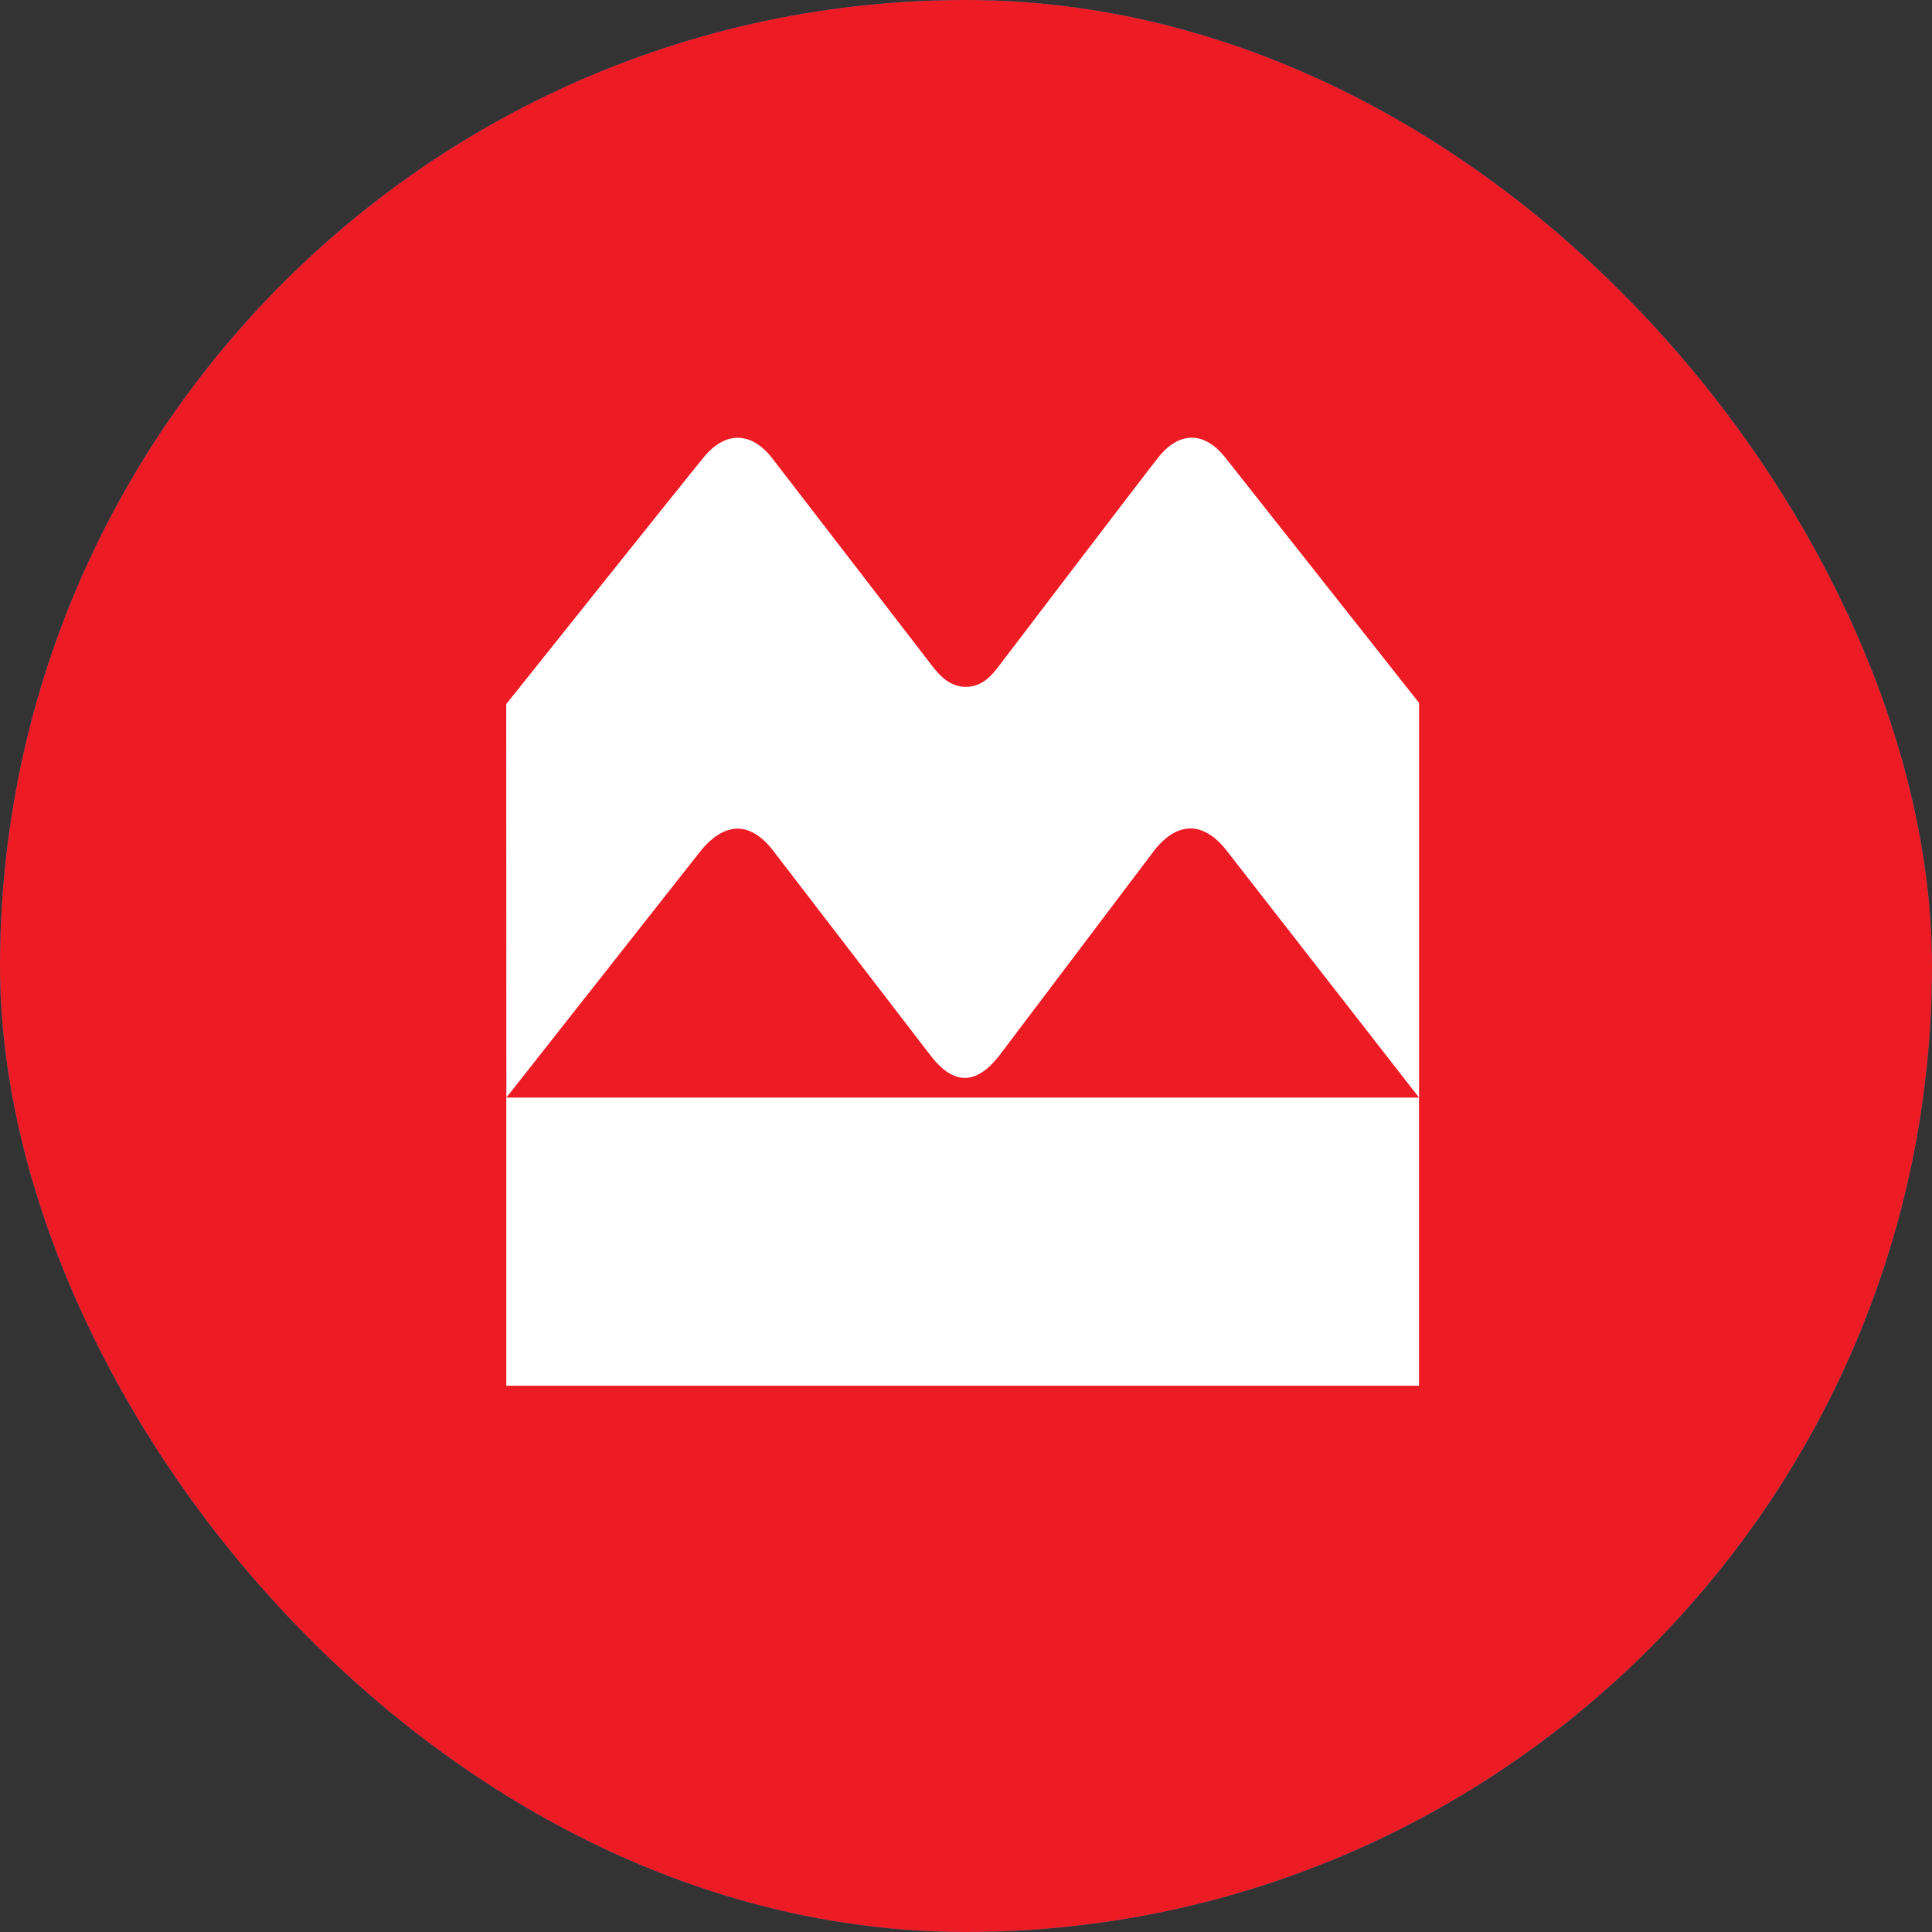
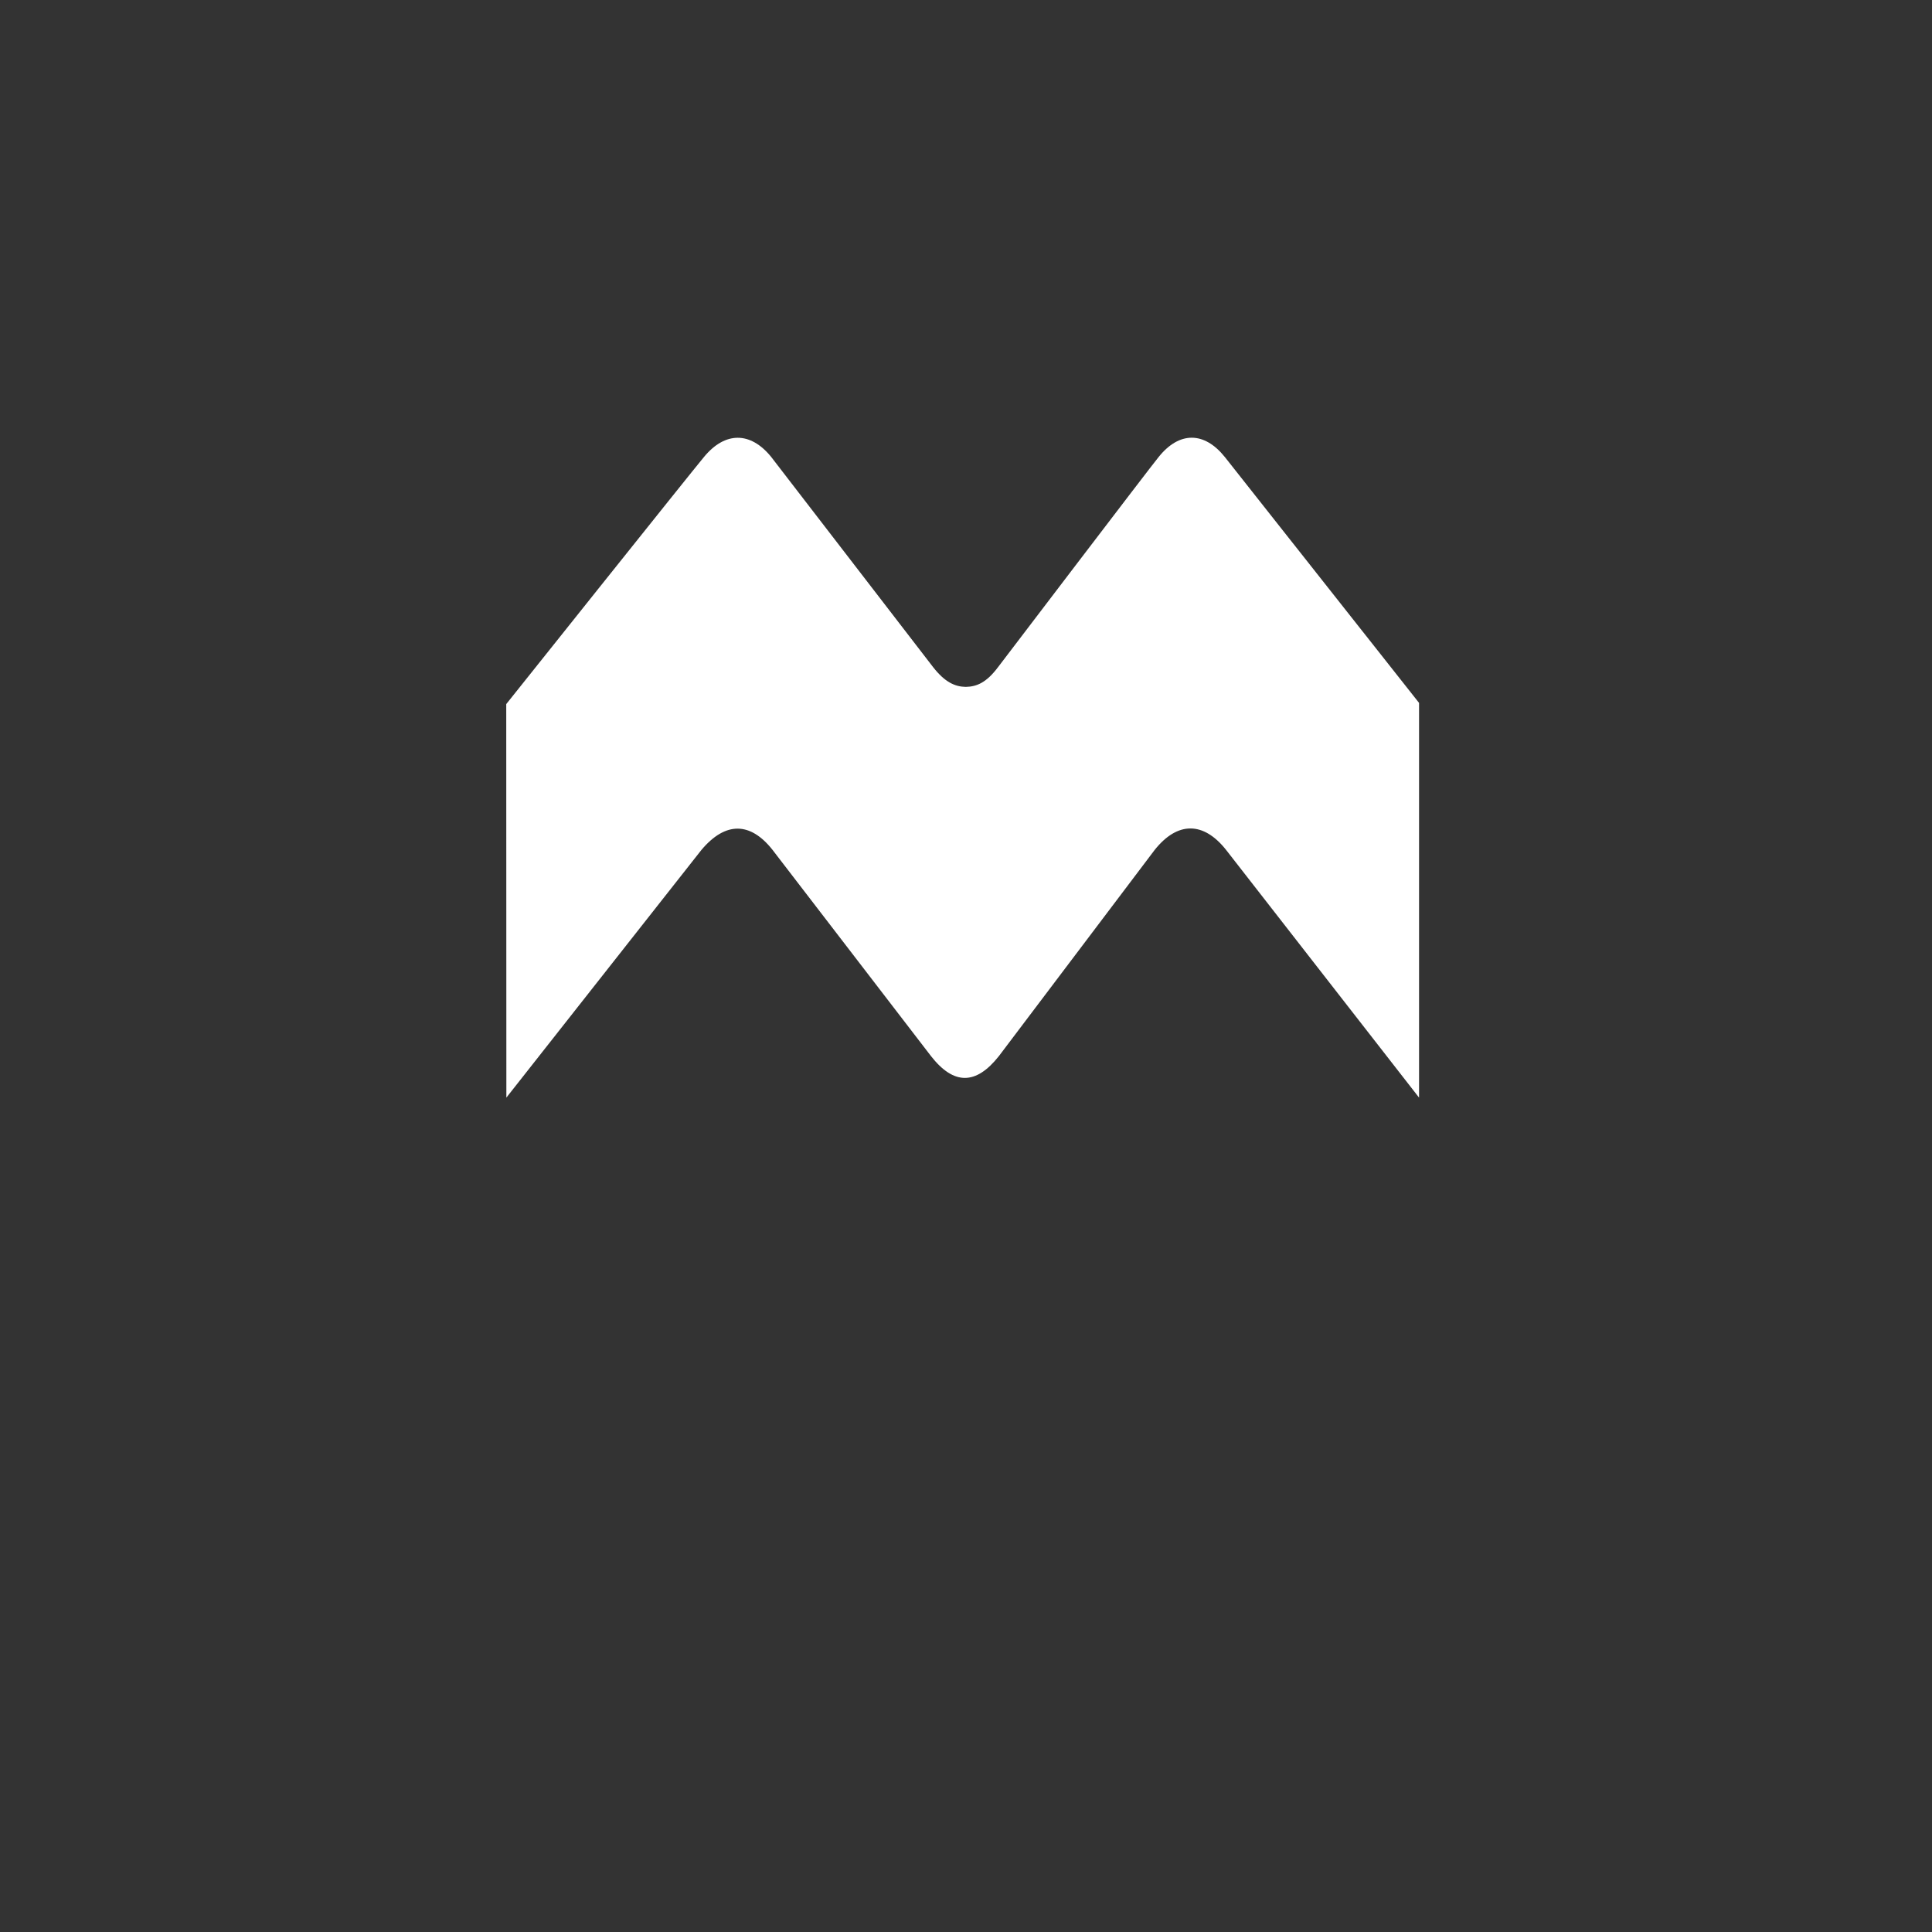
<svg xmlns="http://www.w3.org/2000/svg" width="32" height="32" viewBox="0 0 32 32" fill="none">
  <rect x="0" y="0" width="32" height="32" fill="#333333" stroke="none" />
  <g clip-path="url(#clip0_2_39)">
-     <rect width="32" height="32" rx="16" fill="#0078C1" />
-     <path d="M15.997 0C7.166 0 0 7.164 0 16C0 24.834 7.166 32 15.997 32C24.837 32 32 24.834 32 16C32 7.164 24.838 0 15.997 0Z" fill="#ED1C24" />
-     <path d="M23.503 18.179H8.386V22.952H23.503V18.179Z" fill="white" />
    <path d="M15.453 11.047C15.65 11.3 15.818 11.374 15.996 11.377C16.176 11.373 16.336 11.31 16.533 11.047C16.533 11.047 19.059 7.728 19.191 7.569C19.532 7.144 19.944 7.144 20.285 7.567L23.504 11.642V18.18L20.307 14.076C19.933 13.605 19.504 13.603 19.126 14.076C18.999 14.242 16.545 17.492 16.545 17.492C16.164 17.974 15.797 17.974 15.42 17.492C15.42 17.492 12.908 14.225 12.795 14.076C12.429 13.613 12.018 13.603 11.619 14.076L8.387 18.18L8.385 11.662C8.385 11.662 11.465 7.801 11.661 7.568C12.009 7.146 12.428 7.146 12.77 7.564C12.924 7.765 15.453 11.047 15.453 11.047Z" fill="white" />
  </g>
  <defs>
    <clipPath id="clip0_2_39">
      <rect width="32" height="32" rx="16" fill="white" />
    </clipPath>
  </defs>
</svg>